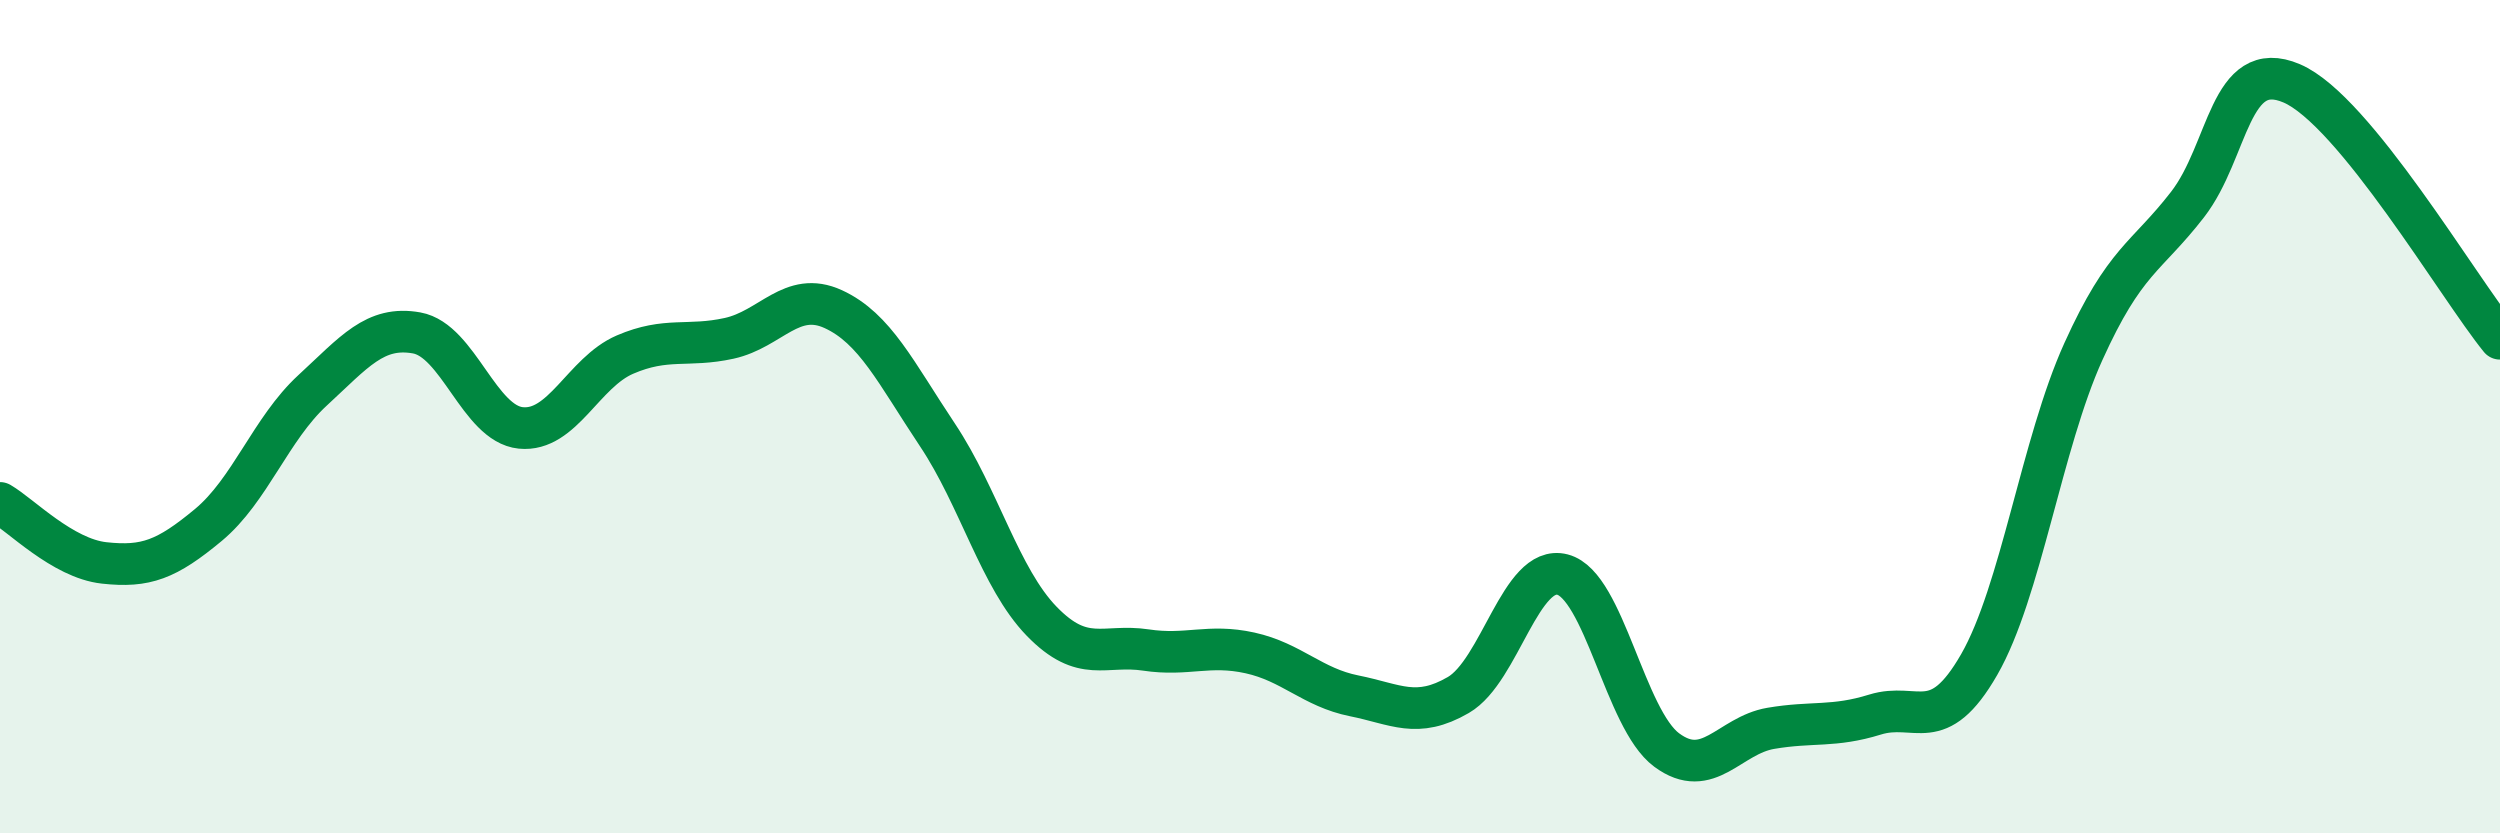
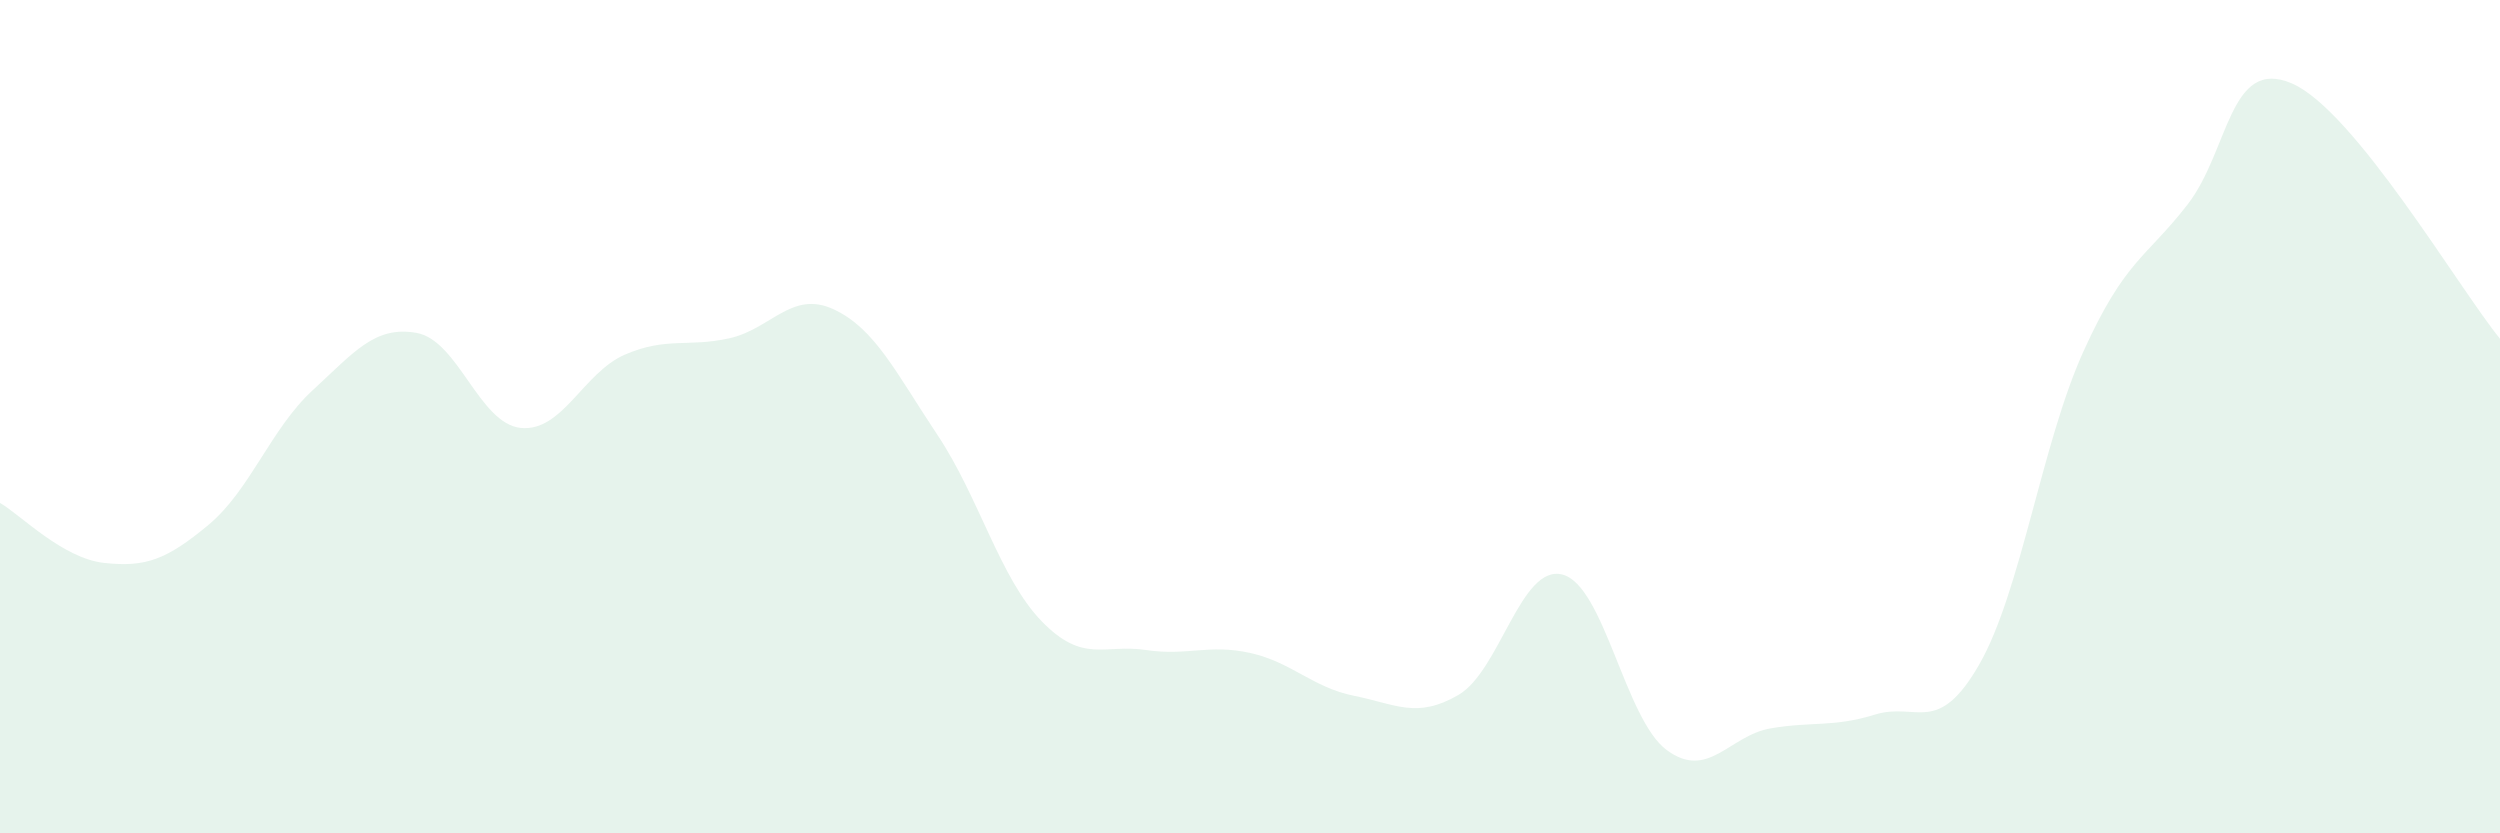
<svg xmlns="http://www.w3.org/2000/svg" width="60" height="20" viewBox="0 0 60 20">
  <path d="M 0,12.07 C 0.5,12.36 1.5,13.4 2.5,13.51 C 3.5,13.62 4,13.43 5,12.6 C 6,11.77 6.5,10.29 7.5,9.37 C 8.5,8.45 9,7.81 10,7.99 C 11,8.17 11.5,10.17 12.5,10.27 C 13.5,10.37 14,8.94 15,8.51 C 16,8.08 16.5,8.34 17.5,8.12 C 18.5,7.9 19,6.96 20,7.42 C 21,7.88 21.5,8.94 22.5,10.44 C 23.5,11.94 24,13.88 25,14.91 C 26,15.94 26.5,15.45 27.5,15.6 C 28.5,15.75 29,15.45 30,15.67 C 31,15.89 31.5,16.5 32.5,16.7 C 33.5,16.9 34,17.26 35,16.68 C 36,16.1 36.5,13.53 37.5,13.79 C 38.5,14.05 39,17.26 40,18 C 41,18.74 41.5,17.65 42.5,17.48 C 43.5,17.31 44,17.46 45,17.15 C 46,16.84 46.5,17.69 47.5,15.95 C 48.5,14.21 49,10.65 50,8.44 C 51,6.23 51.5,6.2 52.5,4.91 C 53.5,3.62 53.5,1.36 55,2 C 56.5,2.64 59,6.9 60,8.13L60 20L0 20Z" fill="#008740" opacity="0.1" stroke-linecap="round" stroke-linejoin="round" />
-   <path d="M 0,12.07 C 0.5,12.36 1.5,13.4 2.5,13.51 C 3.5,13.62 4,13.43 5,12.6 C 6,11.77 6.5,10.29 7.5,9.37 C 8.5,8.45 9,7.81 10,7.99 C 11,8.17 11.5,10.17 12.5,10.27 C 13.5,10.37 14,8.94 15,8.51 C 16,8.08 16.5,8.34 17.5,8.12 C 18.5,7.9 19,6.96 20,7.42 C 21,7.88 21.5,8.94 22.5,10.44 C 23.5,11.94 24,13.88 25,14.91 C 26,15.94 26.5,15.45 27.5,15.6 C 28.5,15.75 29,15.45 30,15.67 C 31,15.89 31.5,16.5 32.5,16.7 C 33.5,16.9 34,17.26 35,16.68 C 36,16.1 36.5,13.53 37.5,13.79 C 38.5,14.05 39,17.26 40,18 C 41,18.74 41.5,17.65 42.5,17.48 C 43.5,17.31 44,17.46 45,17.15 C 46,16.84 46.5,17.69 47.5,15.95 C 48.5,14.21 49,10.65 50,8.44 C 51,6.23 51.5,6.2 52.5,4.91 C 53.5,3.62 53.5,1.36 55,2 C 56.5,2.64 59,6.9 60,8.13" stroke="#008740" stroke-width="1" fill="none" stroke-linecap="round" stroke-linejoin="round" />
</svg>